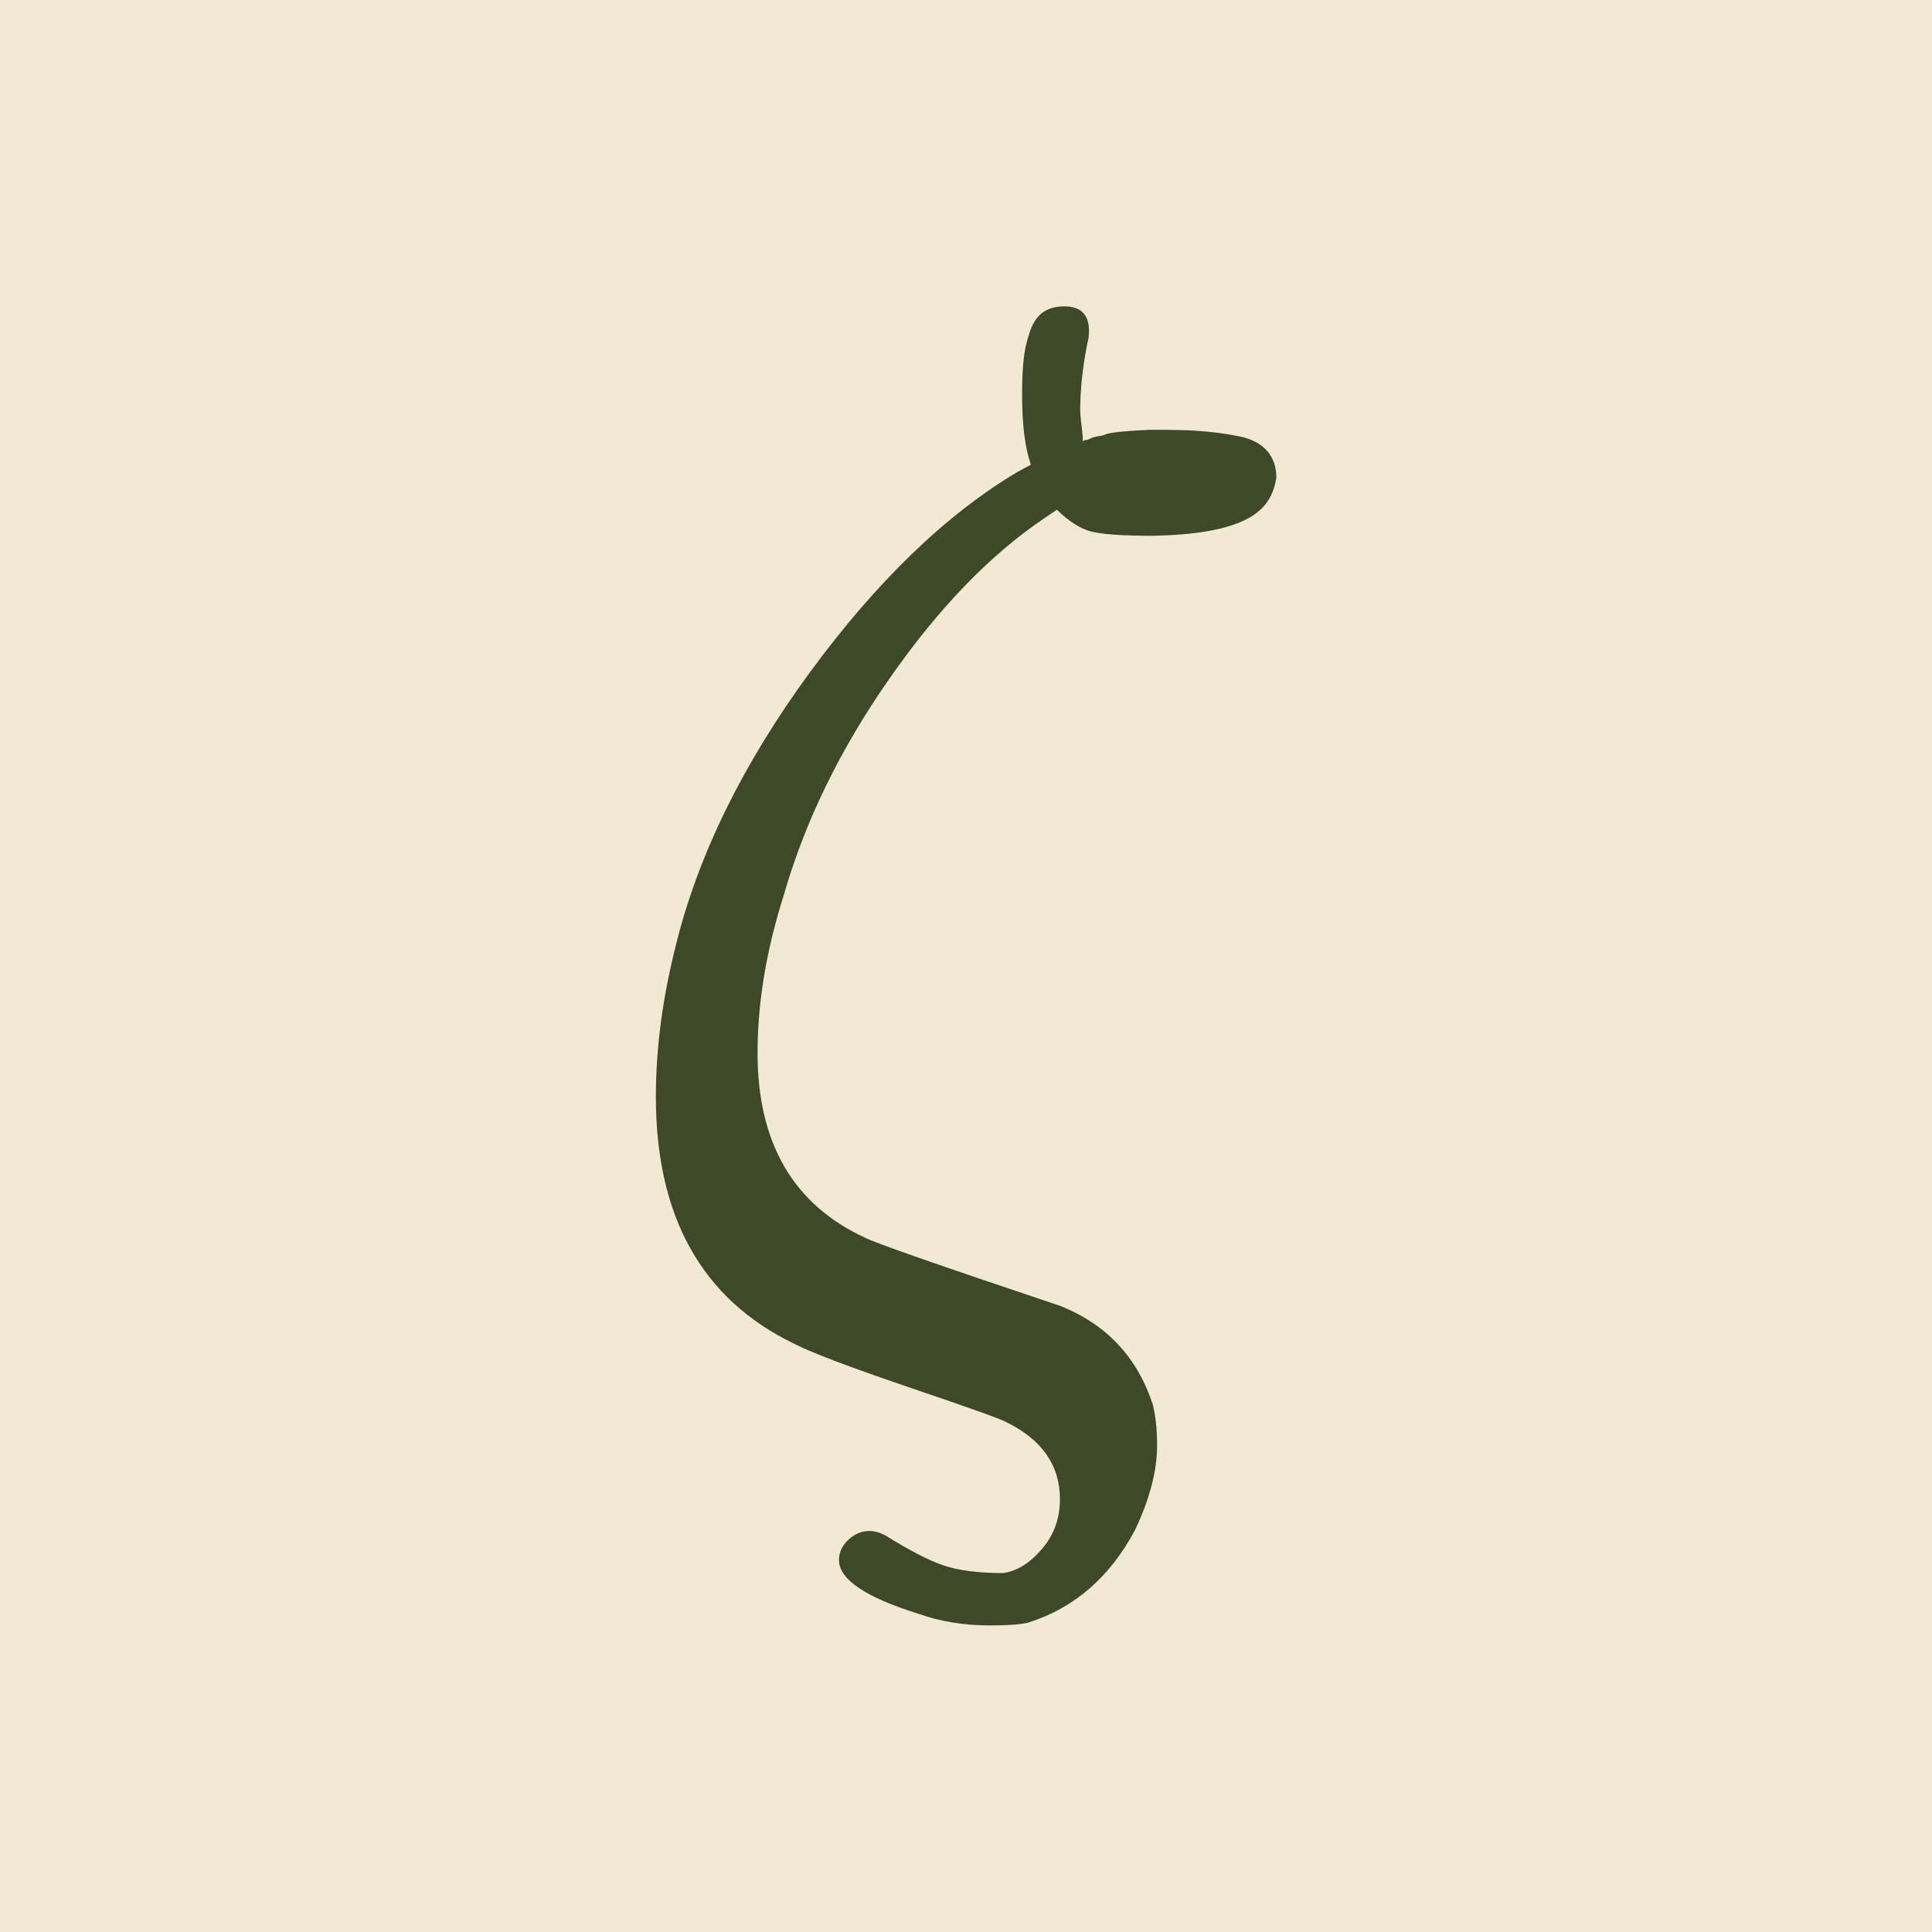
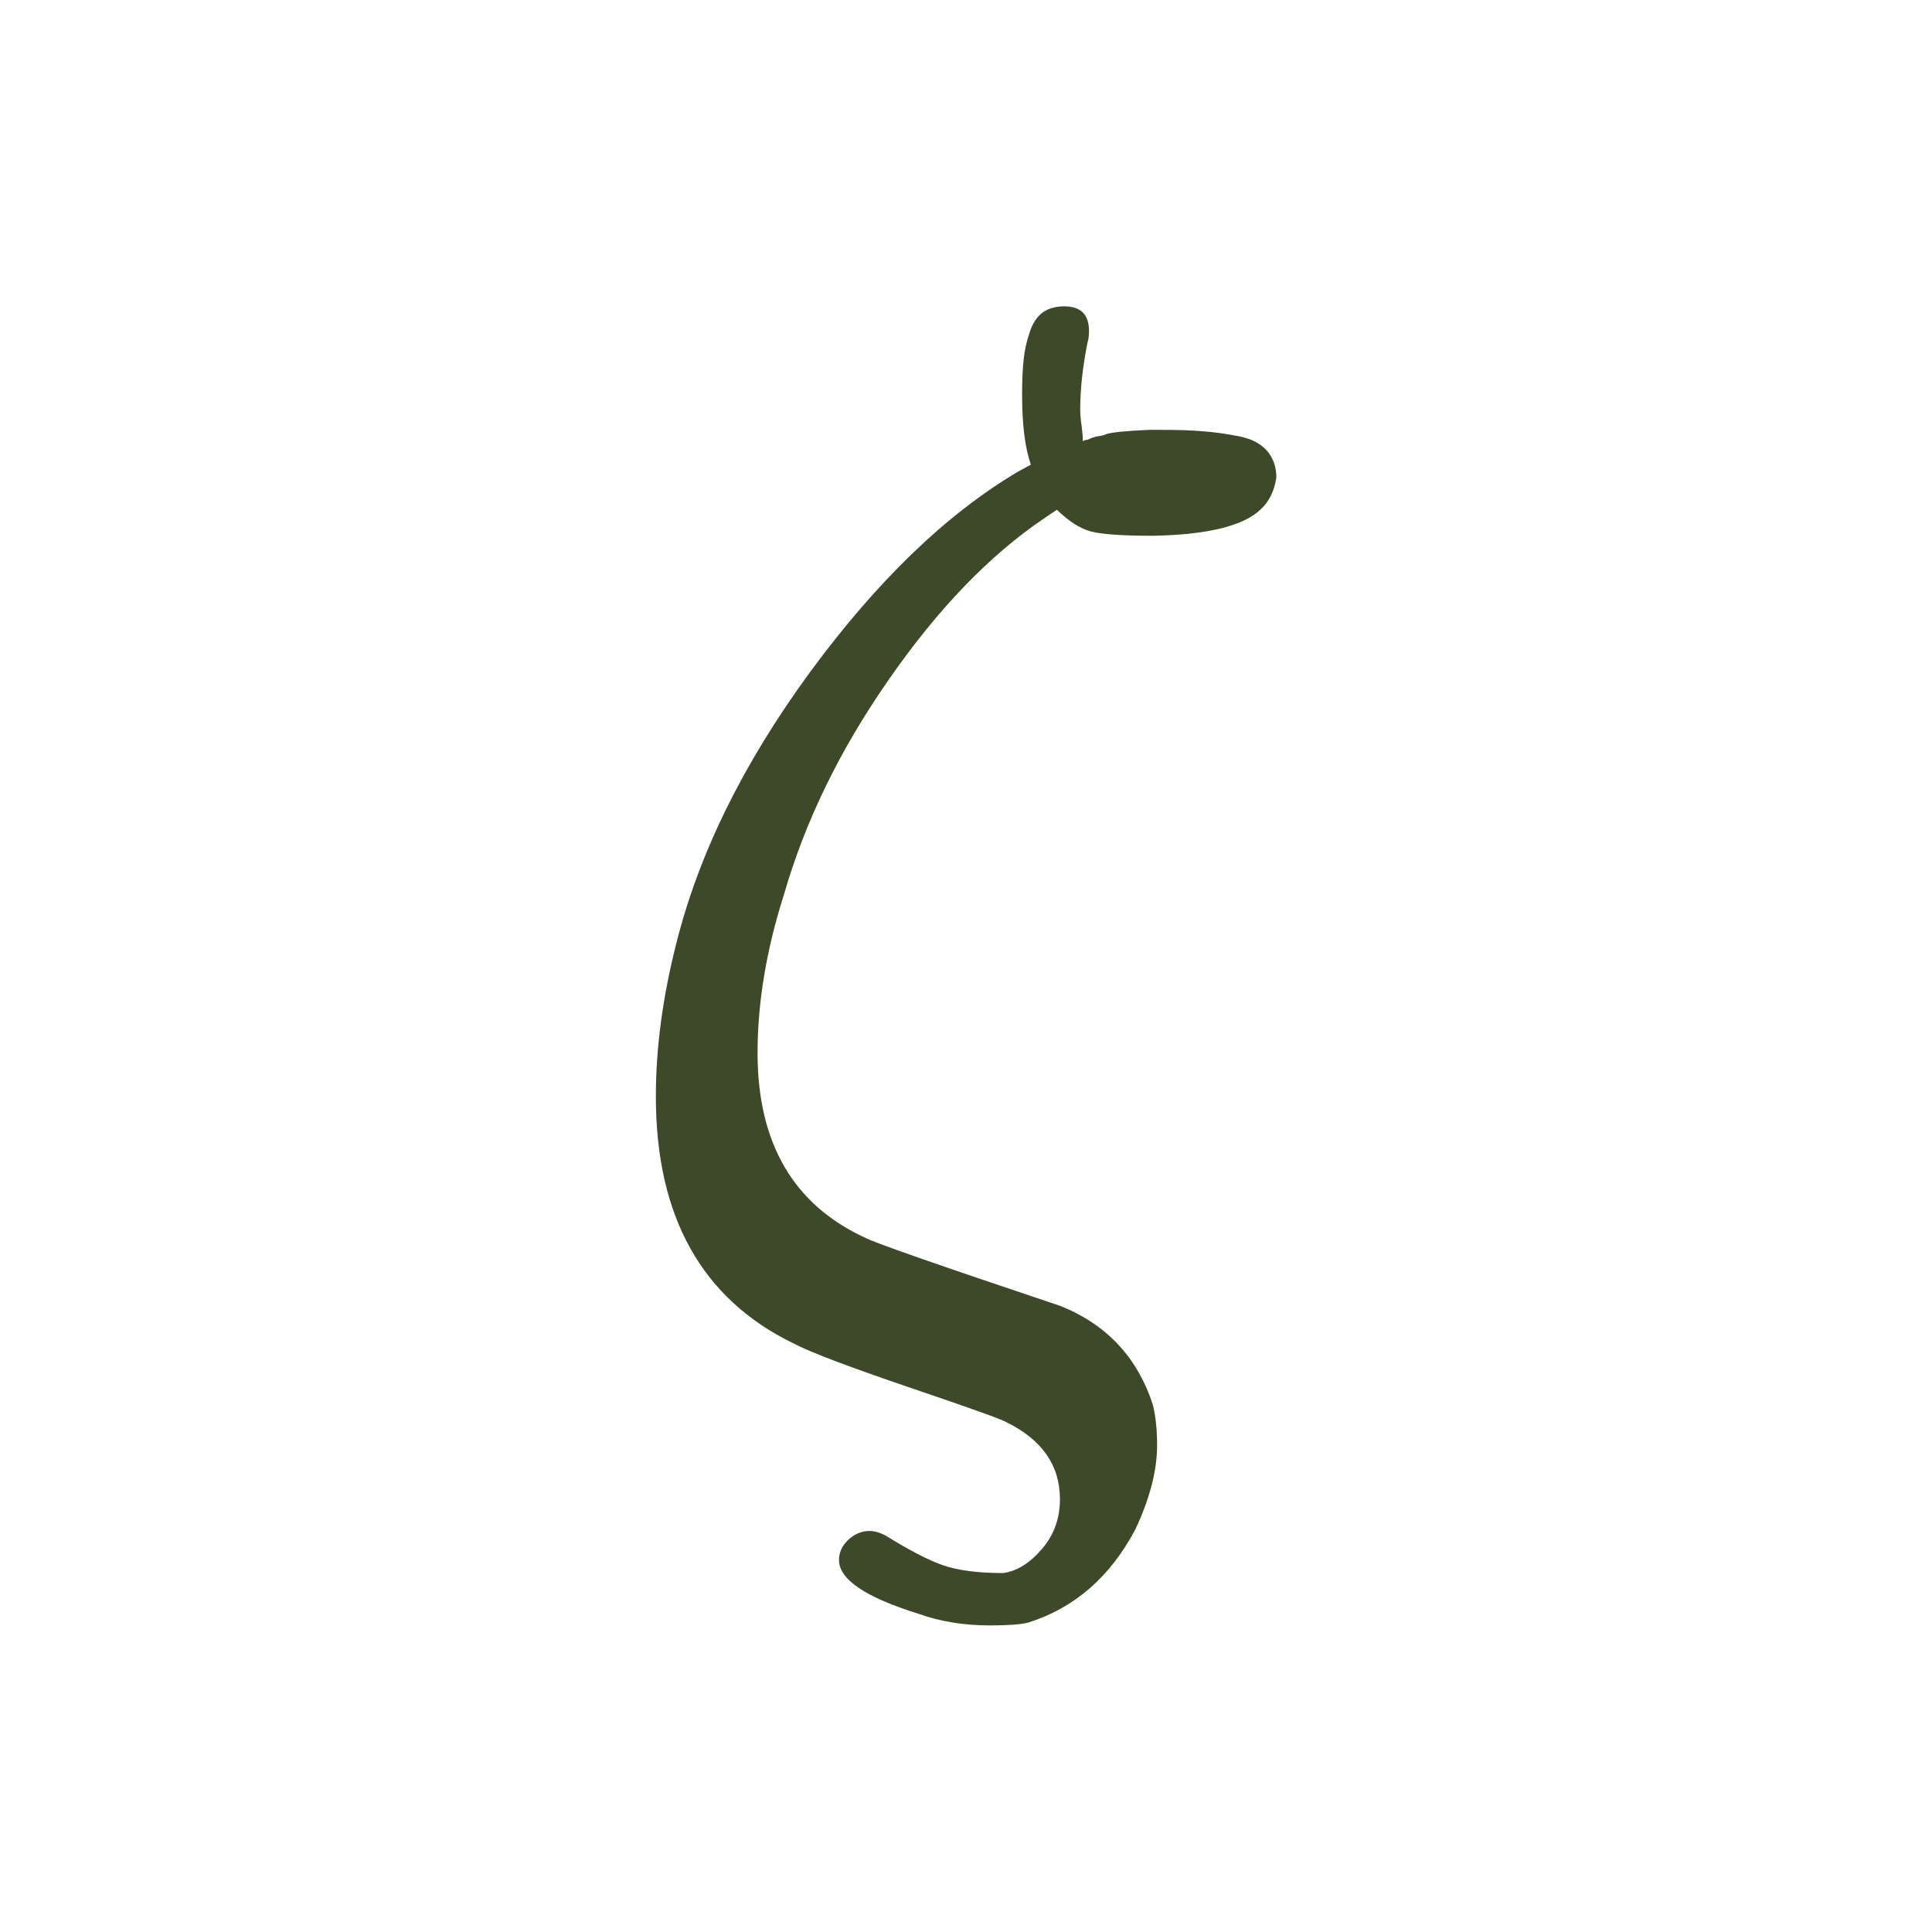
<svg xmlns="http://www.w3.org/2000/svg" width="100%" height="100%" viewBox="0 0 96 96" version="1.1" xml:space="preserve" style="fill-rule:evenodd;clip-rule:evenodd;stroke-linejoin:round;stroke-miterlimit:2;">
-   <rect x="0" y="0" width="96" height="96" style="fill:rgb(241,233,211);" />
  <g transform="matrix(1.504,0,0,1.504,29.416,66.042)">
    <g>
      <path d="M14.21,-30.86C14.21,-31.34 14.227,-31.727 14.26,-32.02C14.287,-32.307 14.35,-32.6 14.45,-32.9C14.543,-33.207 14.687,-33.433 14.88,-33.58C15.073,-33.72 15.313,-33.79 15.6,-33.79C16.147,-33.79 16.42,-33.52 16.42,-32.98C16.42,-32.82 16.403,-32.69 16.37,-32.59C16.21,-31.79 16.13,-31.053 16.13,-30.38C16.13,-30.22 16.147,-30.03 16.18,-29.81C16.207,-29.583 16.22,-29.423 16.22,-29.33C16.253,-29.363 16.303,-29.38 16.37,-29.38L16.46,-29.42C16.527,-29.453 16.617,-29.48 16.73,-29.5C16.843,-29.513 16.93,-29.537 16.99,-29.57C17.183,-29.63 17.663,-29.677 18.43,-29.71L18.77,-29.71C19.377,-29.71 19.857,-29.693 20.21,-29.66C20.563,-29.633 20.947,-29.58 21.36,-29.5C21.773,-29.42 22.087,-29.26 22.3,-29.02C22.507,-28.78 22.61,-28.483 22.61,-28.13C22.543,-27.683 22.367,-27.33 22.08,-27.07C21.507,-26.53 20.323,-26.243 18.53,-26.21C17.537,-26.21 16.857,-26.257 16.49,-26.35C16.123,-26.45 15.747,-26.69 15.36,-27.07L14.93,-26.78C13.137,-25.567 11.433,-23.8 9.82,-21.48C8.2,-19.16 7.04,-16.783 6.34,-14.35C5.76,-12.53 5.47,-10.787 5.47,-9.12C5.47,-6.147 6.653,-4.113 9.02,-3.02C9.313,-2.86 11.46,-2.11 15.46,-0.77C16.993,-0.163 18.017,0.927 18.53,2.5C18.623,2.88 18.67,3.327 18.67,3.84C18.67,4.673 18.43,5.6 17.95,6.62C17.117,8.193 15.933,9.22 14.4,9.7C14.147,9.76 13.73,9.79 13.15,9.79C12.29,9.79 11.507,9.663 10.8,9.41C9.04,8.863 8.16,8.27 8.16,7.63C8.16,7.377 8.263,7.153 8.47,6.96C8.677,6.767 8.91,6.67 9.17,6.67C9.33,6.67 9.507,6.72 9.7,6.82C10.467,7.3 11.097,7.627 11.59,7.8C12.09,7.973 12.753,8.06 13.58,8.06C14.033,8 14.46,7.737 14.86,7.27C15.26,6.81 15.46,6.26 15.46,5.62C15.46,4.5 14.867,3.65 13.68,3.07C13.52,2.977 12.497,2.61 10.61,1.97C8.53,1.263 7.217,0.767 6.67,0.48C3.63,-0.993 2.11,-3.713 2.11,-7.68C2.11,-9.28 2.333,-10.96 2.78,-12.72C3.52,-15.693 4.993,-18.687 7.2,-21.7C9.407,-24.707 11.693,-26.913 14.06,-28.32L14.5,-28.56C14.307,-29.107 14.21,-29.873 14.21,-30.86Z" style="fill:rgb(61,73,41);fill-rule:nonzero;" />
    </g>
  </g>
</svg>